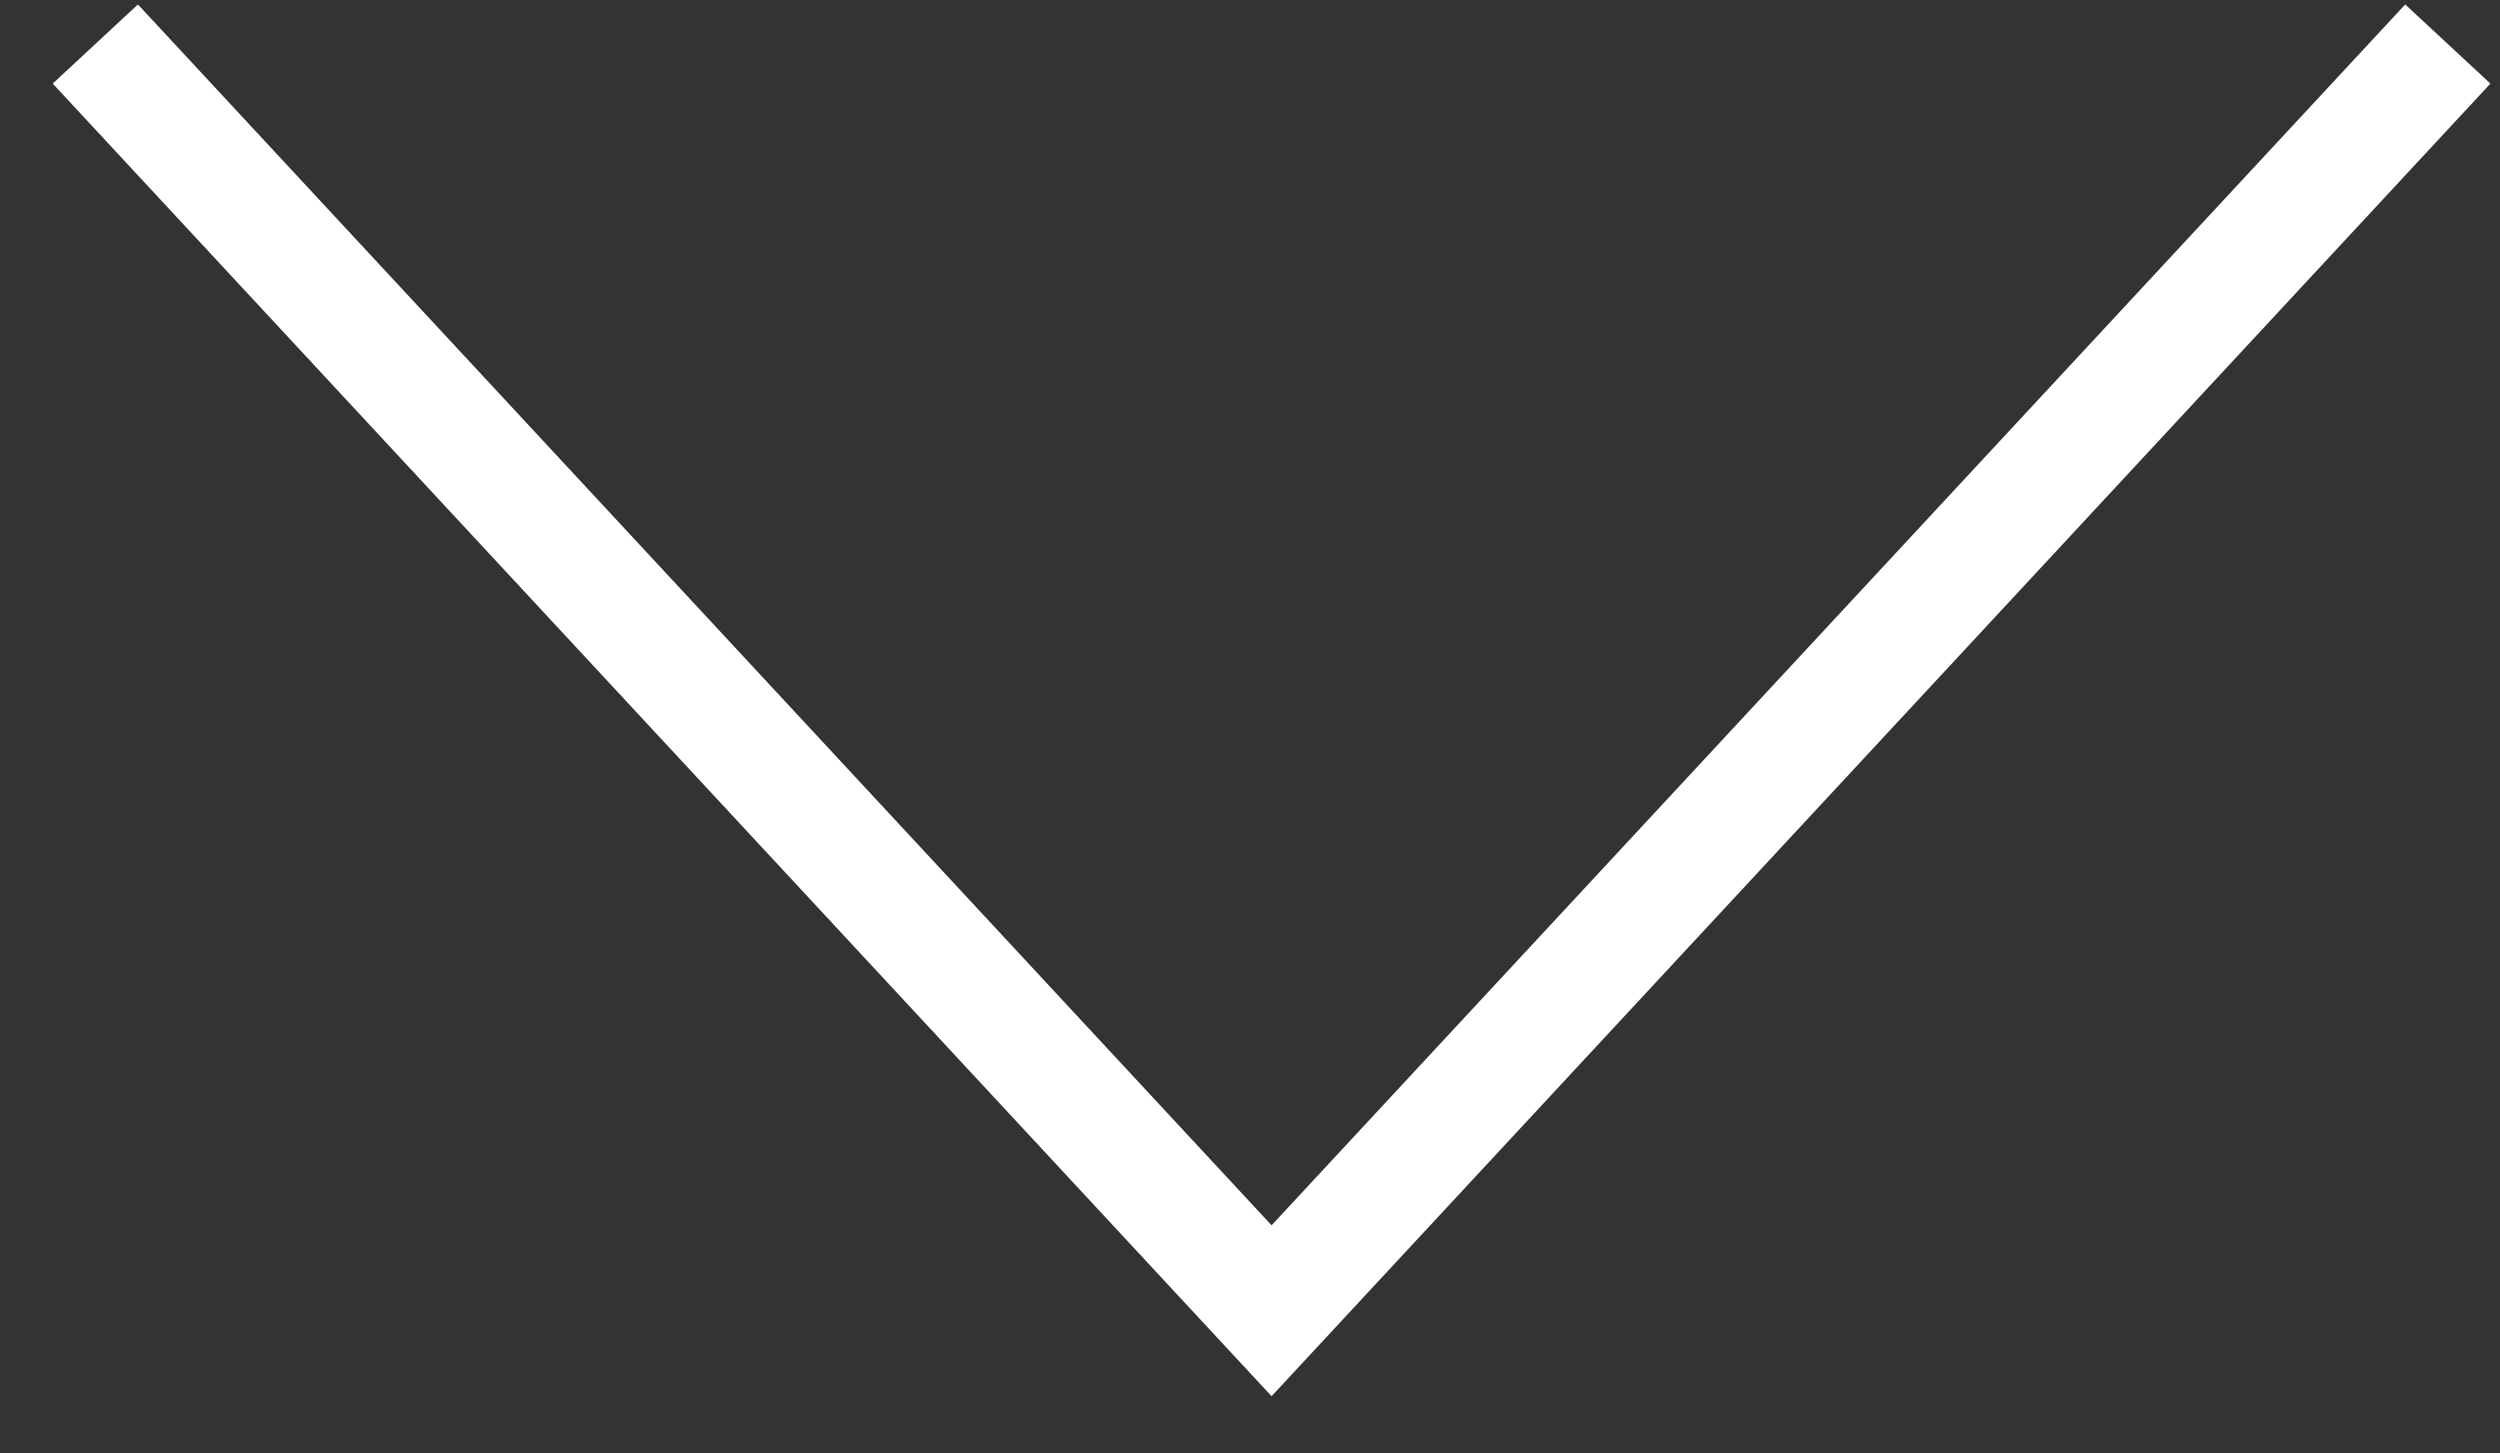
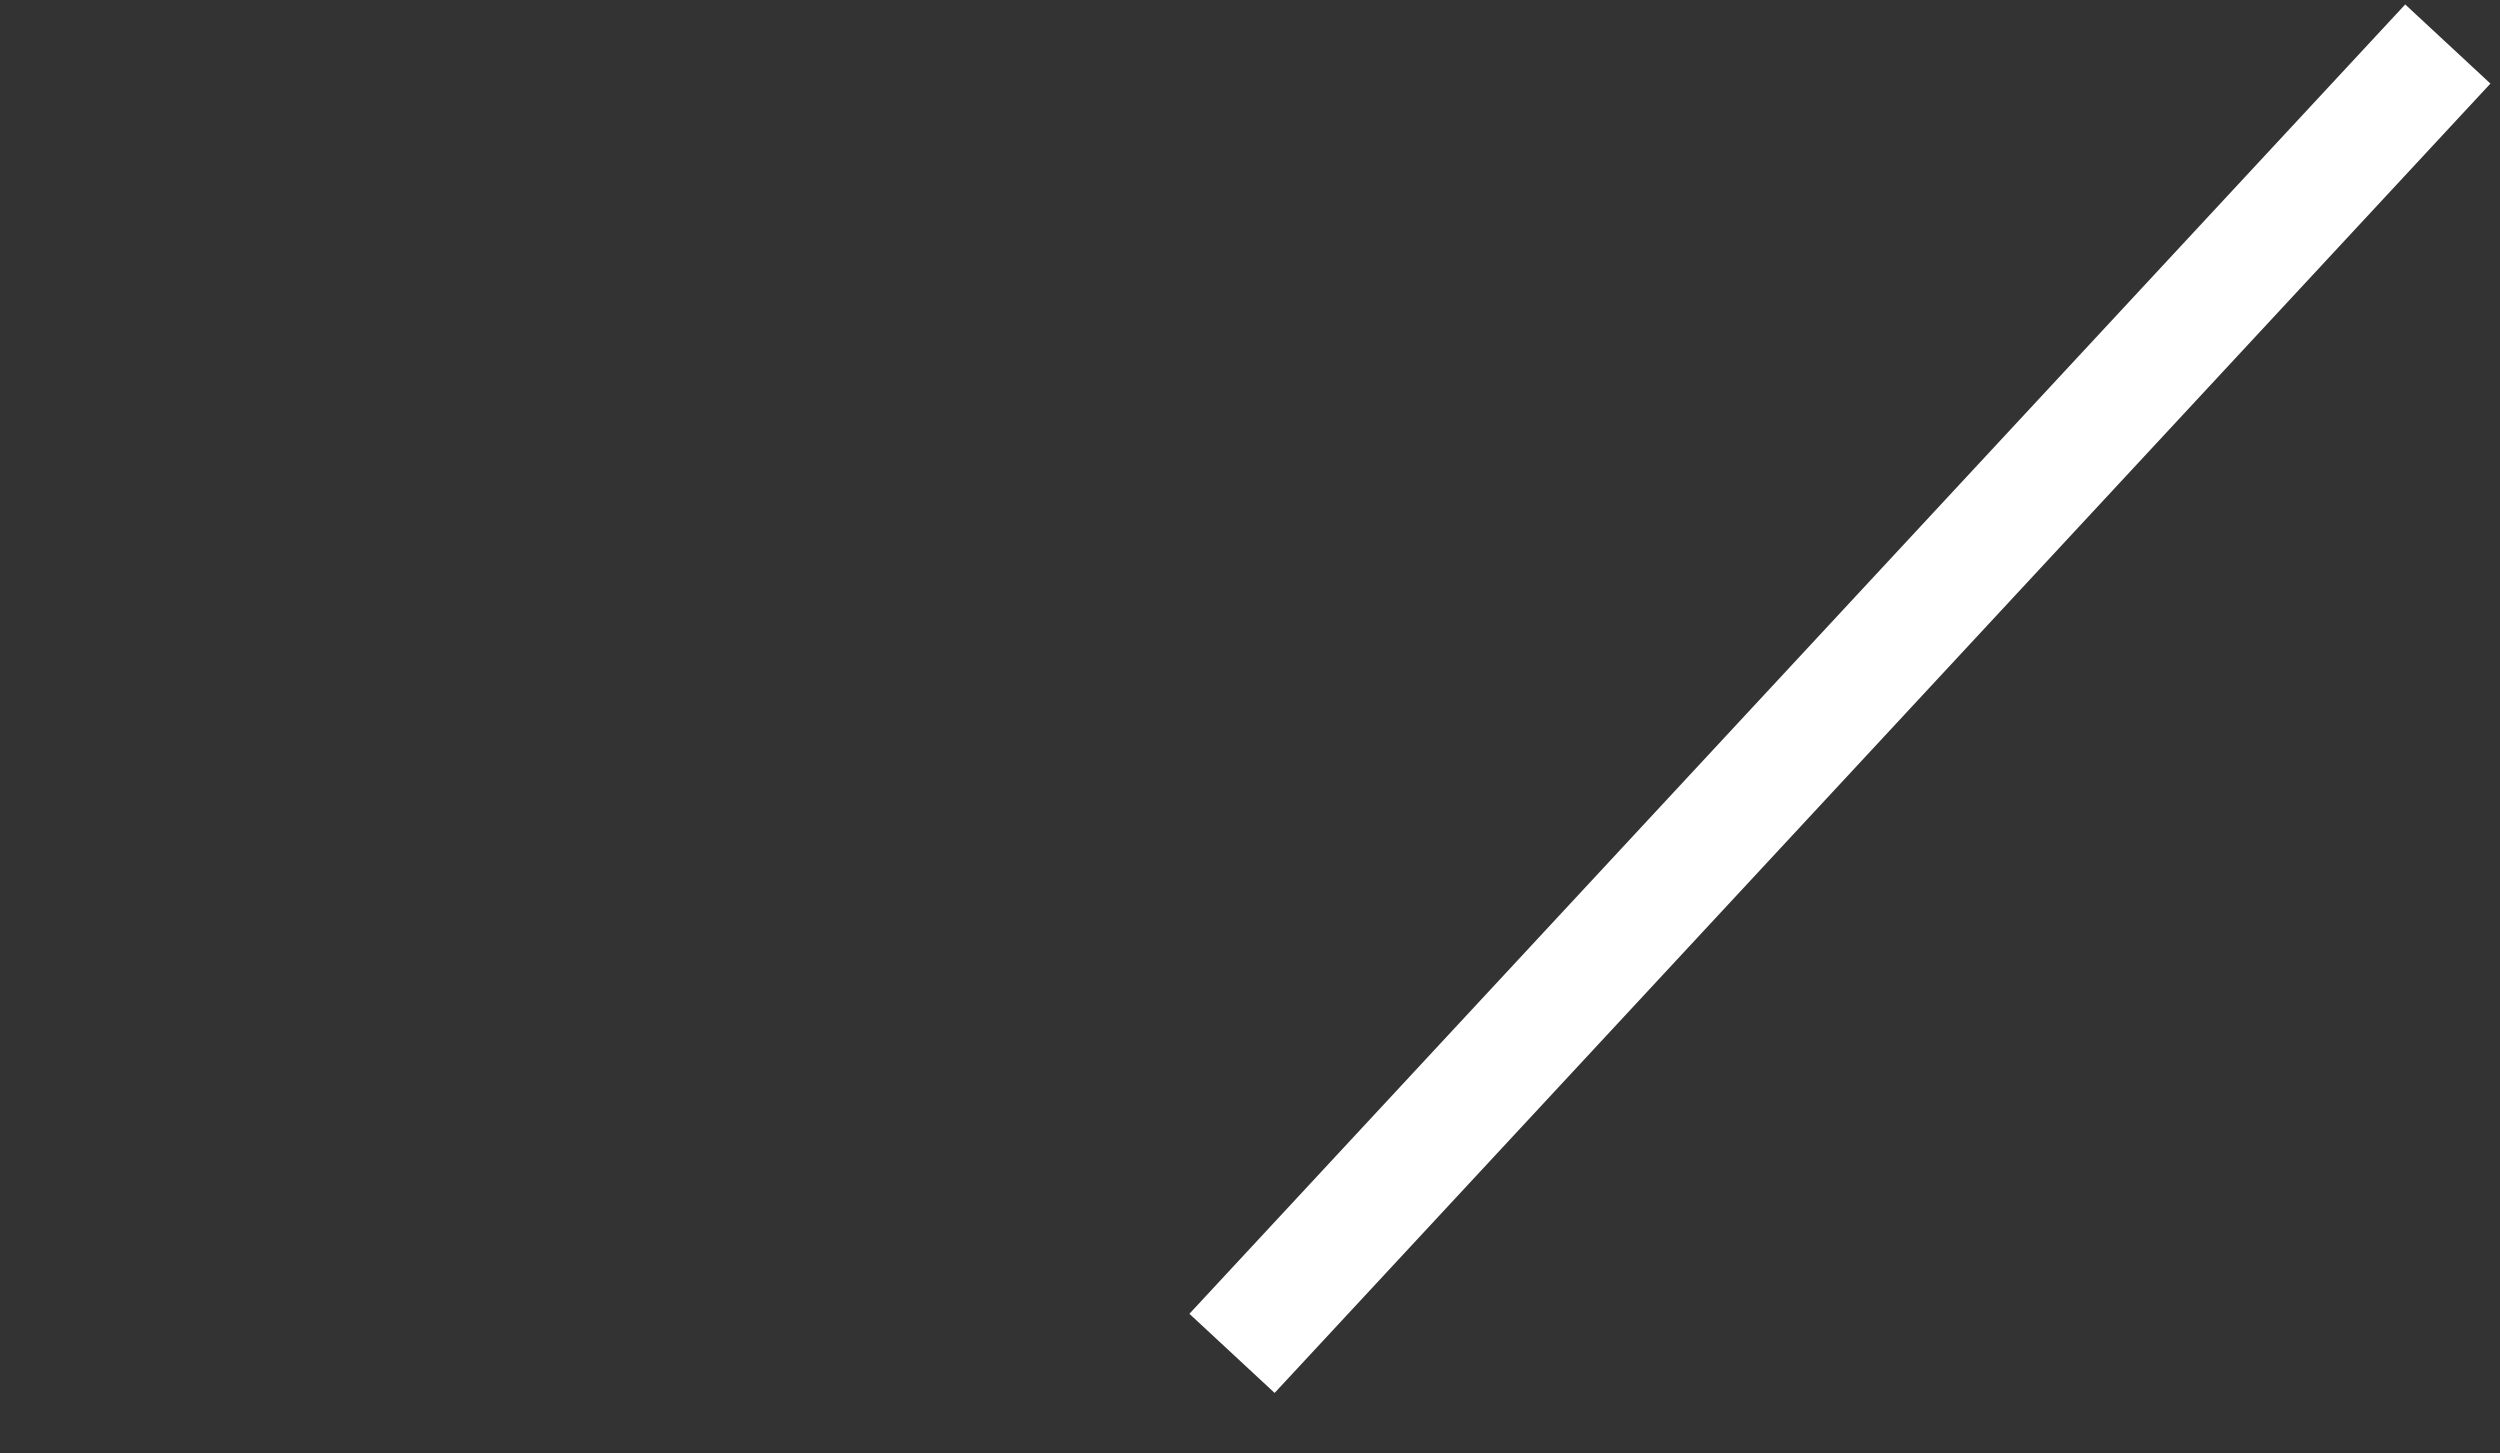
<svg xmlns="http://www.w3.org/2000/svg" width="43" height="25" viewBox="0 0 43 25" fill="none">
  <rect x="0" y="0" width="43" height="25" fill="#333333" stroke="none" />
-   <path d="M41.422 1.49L21.871 22.545L2.32 1.49" stroke="white" stroke-width="2" stroke-linecap="square" />
+   <path d="M41.422 1.49L21.871 22.545" stroke="white" stroke-width="2" stroke-linecap="square" />
</svg>